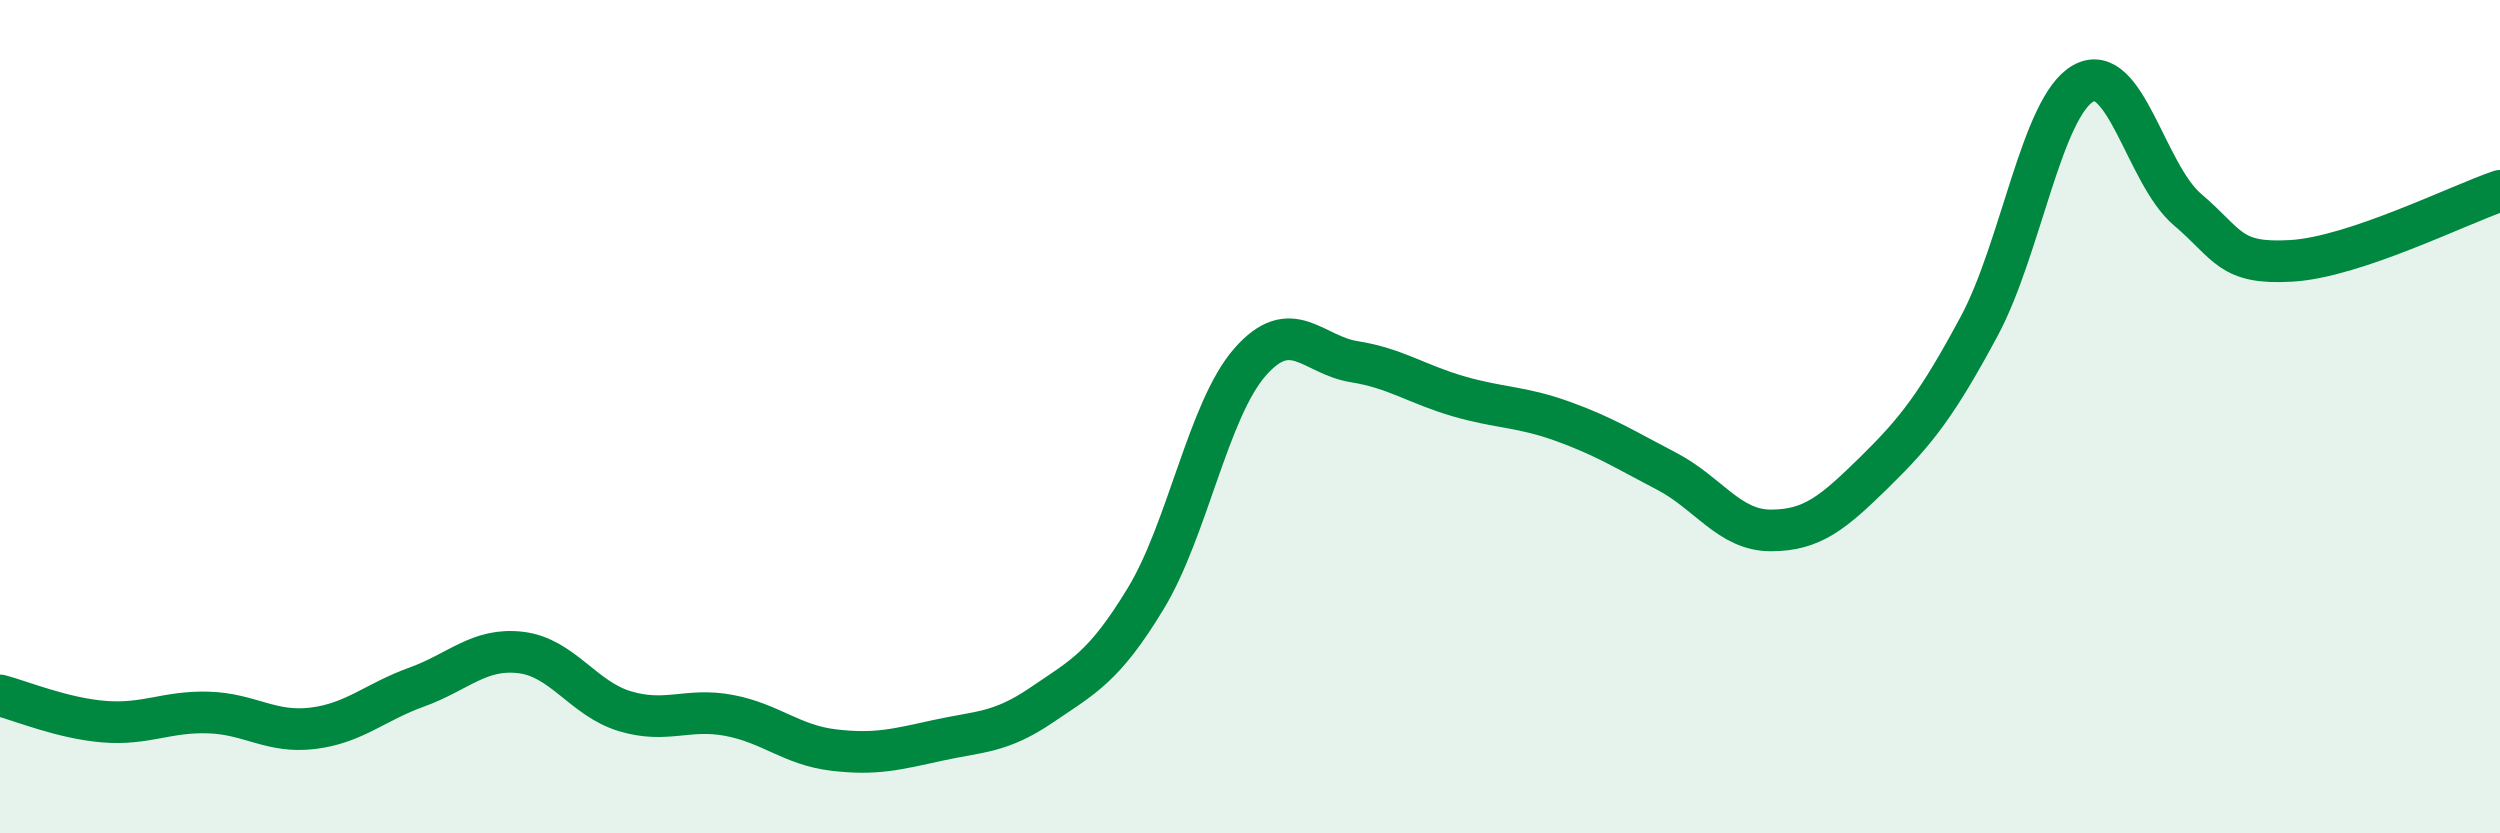
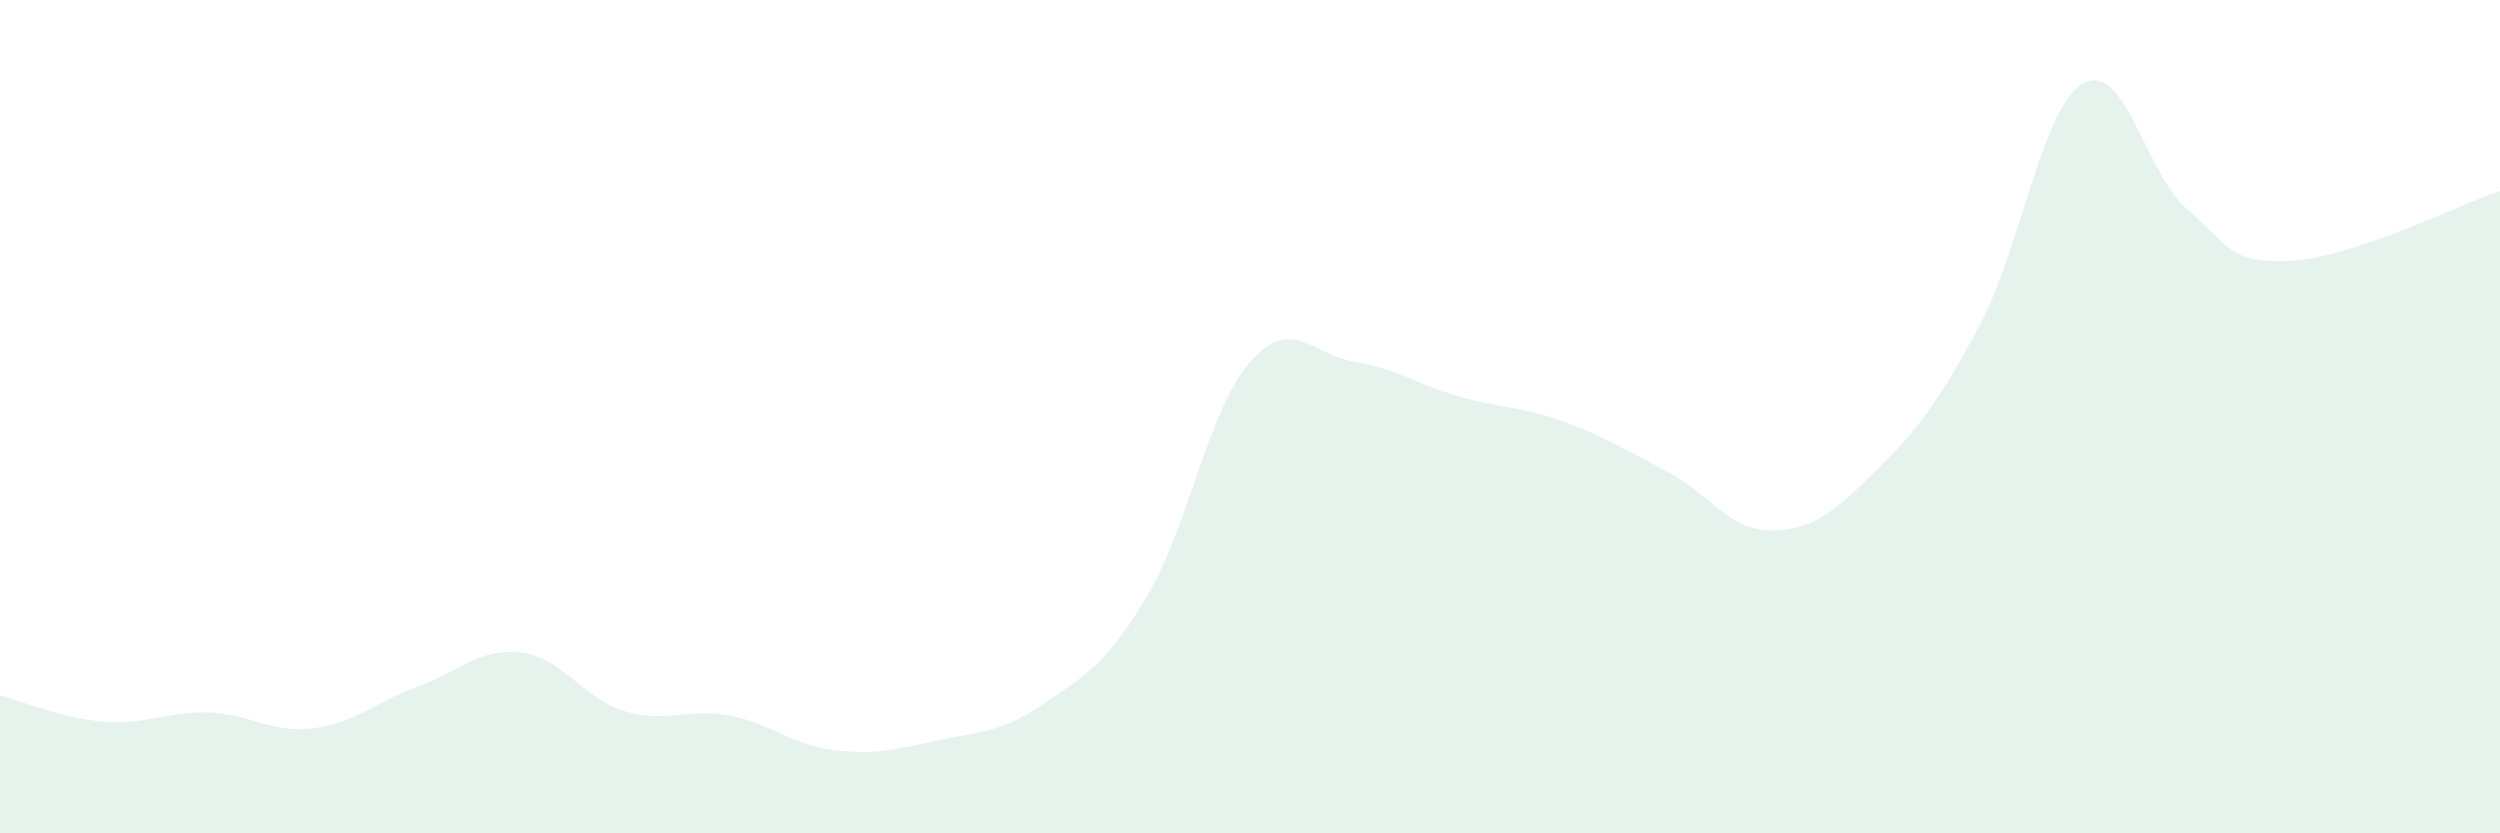
<svg xmlns="http://www.w3.org/2000/svg" width="60" height="20" viewBox="0 0 60 20">
  <path d="M 0,16.69 C 0.5,16.82 1.5,17.24 2.5,17.32 C 3.5,17.4 4,17.07 5,17.1 C 6,17.13 6.5,17.6 7.5,17.48 C 8.5,17.36 9,16.85 10,16.49 C 11,16.13 11.5,15.54 12.5,15.66 C 13.5,15.78 14,16.77 15,17.07 C 16,17.37 16.5,16.98 17.5,17.17 C 18.5,17.36 19,17.88 20,18 C 21,18.12 21.5,17.99 22.5,17.77 C 23.5,17.55 24,17.6 25,16.92 C 26,16.24 26.5,16.01 27.5,14.36 C 28.5,12.71 29,9.83 30,8.69 C 31,7.55 31.5,8.52 32.5,8.68 C 33.5,8.84 34,9.22 35,9.51 C 36,9.8 36.5,9.75 37.5,10.11 C 38.5,10.47 39,10.79 40,11.31 C 41,11.83 41.5,12.73 42.5,12.73 C 43.5,12.73 44,12.3 45,11.32 C 46,10.34 46.5,9.69 47.5,7.83 C 48.5,5.97 49,2.56 50,2 C 51,1.44 51.5,4.18 52.5,5.03 C 53.5,5.88 53.5,6.35 55,6.26 C 56.5,6.17 59,4.92 60,4.58L60 20L0 20Z" fill="#008740" opacity="0.1" stroke-linecap="round" stroke-linejoin="round" />
-   <path d="M 0,16.69 C 0.5,16.82 1.5,17.24 2.5,17.32 C 3.5,17.4 4,17.07 5,17.1 C 6,17.13 6.5,17.6 7.5,17.48 C 8.5,17.36 9,16.85 10,16.49 C 11,16.13 11.5,15.54 12.5,15.66 C 13.5,15.78 14,16.77 15,17.07 C 16,17.37 16.5,16.98 17.5,17.17 C 18.5,17.36 19,17.88 20,18 C 21,18.12 21.5,17.99 22.5,17.77 C 23.5,17.55 24,17.6 25,16.92 C 26,16.24 26.5,16.01 27.5,14.36 C 28.5,12.71 29,9.83 30,8.69 C 31,7.55 31.5,8.52 32.5,8.68 C 33.5,8.84 34,9.22 35,9.51 C 36,9.8 36.5,9.75 37.5,10.11 C 38.5,10.47 39,10.79 40,11.31 C 41,11.83 41.5,12.73 42.5,12.73 C 43.5,12.73 44,12.3 45,11.32 C 46,10.34 46.5,9.69 47.5,7.83 C 48.5,5.97 49,2.56 50,2 C 51,1.44 51.5,4.18 52.5,5.03 C 53.5,5.88 53.5,6.35 55,6.26 C 56.5,6.17 59,4.92 60,4.58" stroke="#008740" stroke-width="1" fill="none" stroke-linecap="round" stroke-linejoin="round" />
</svg>